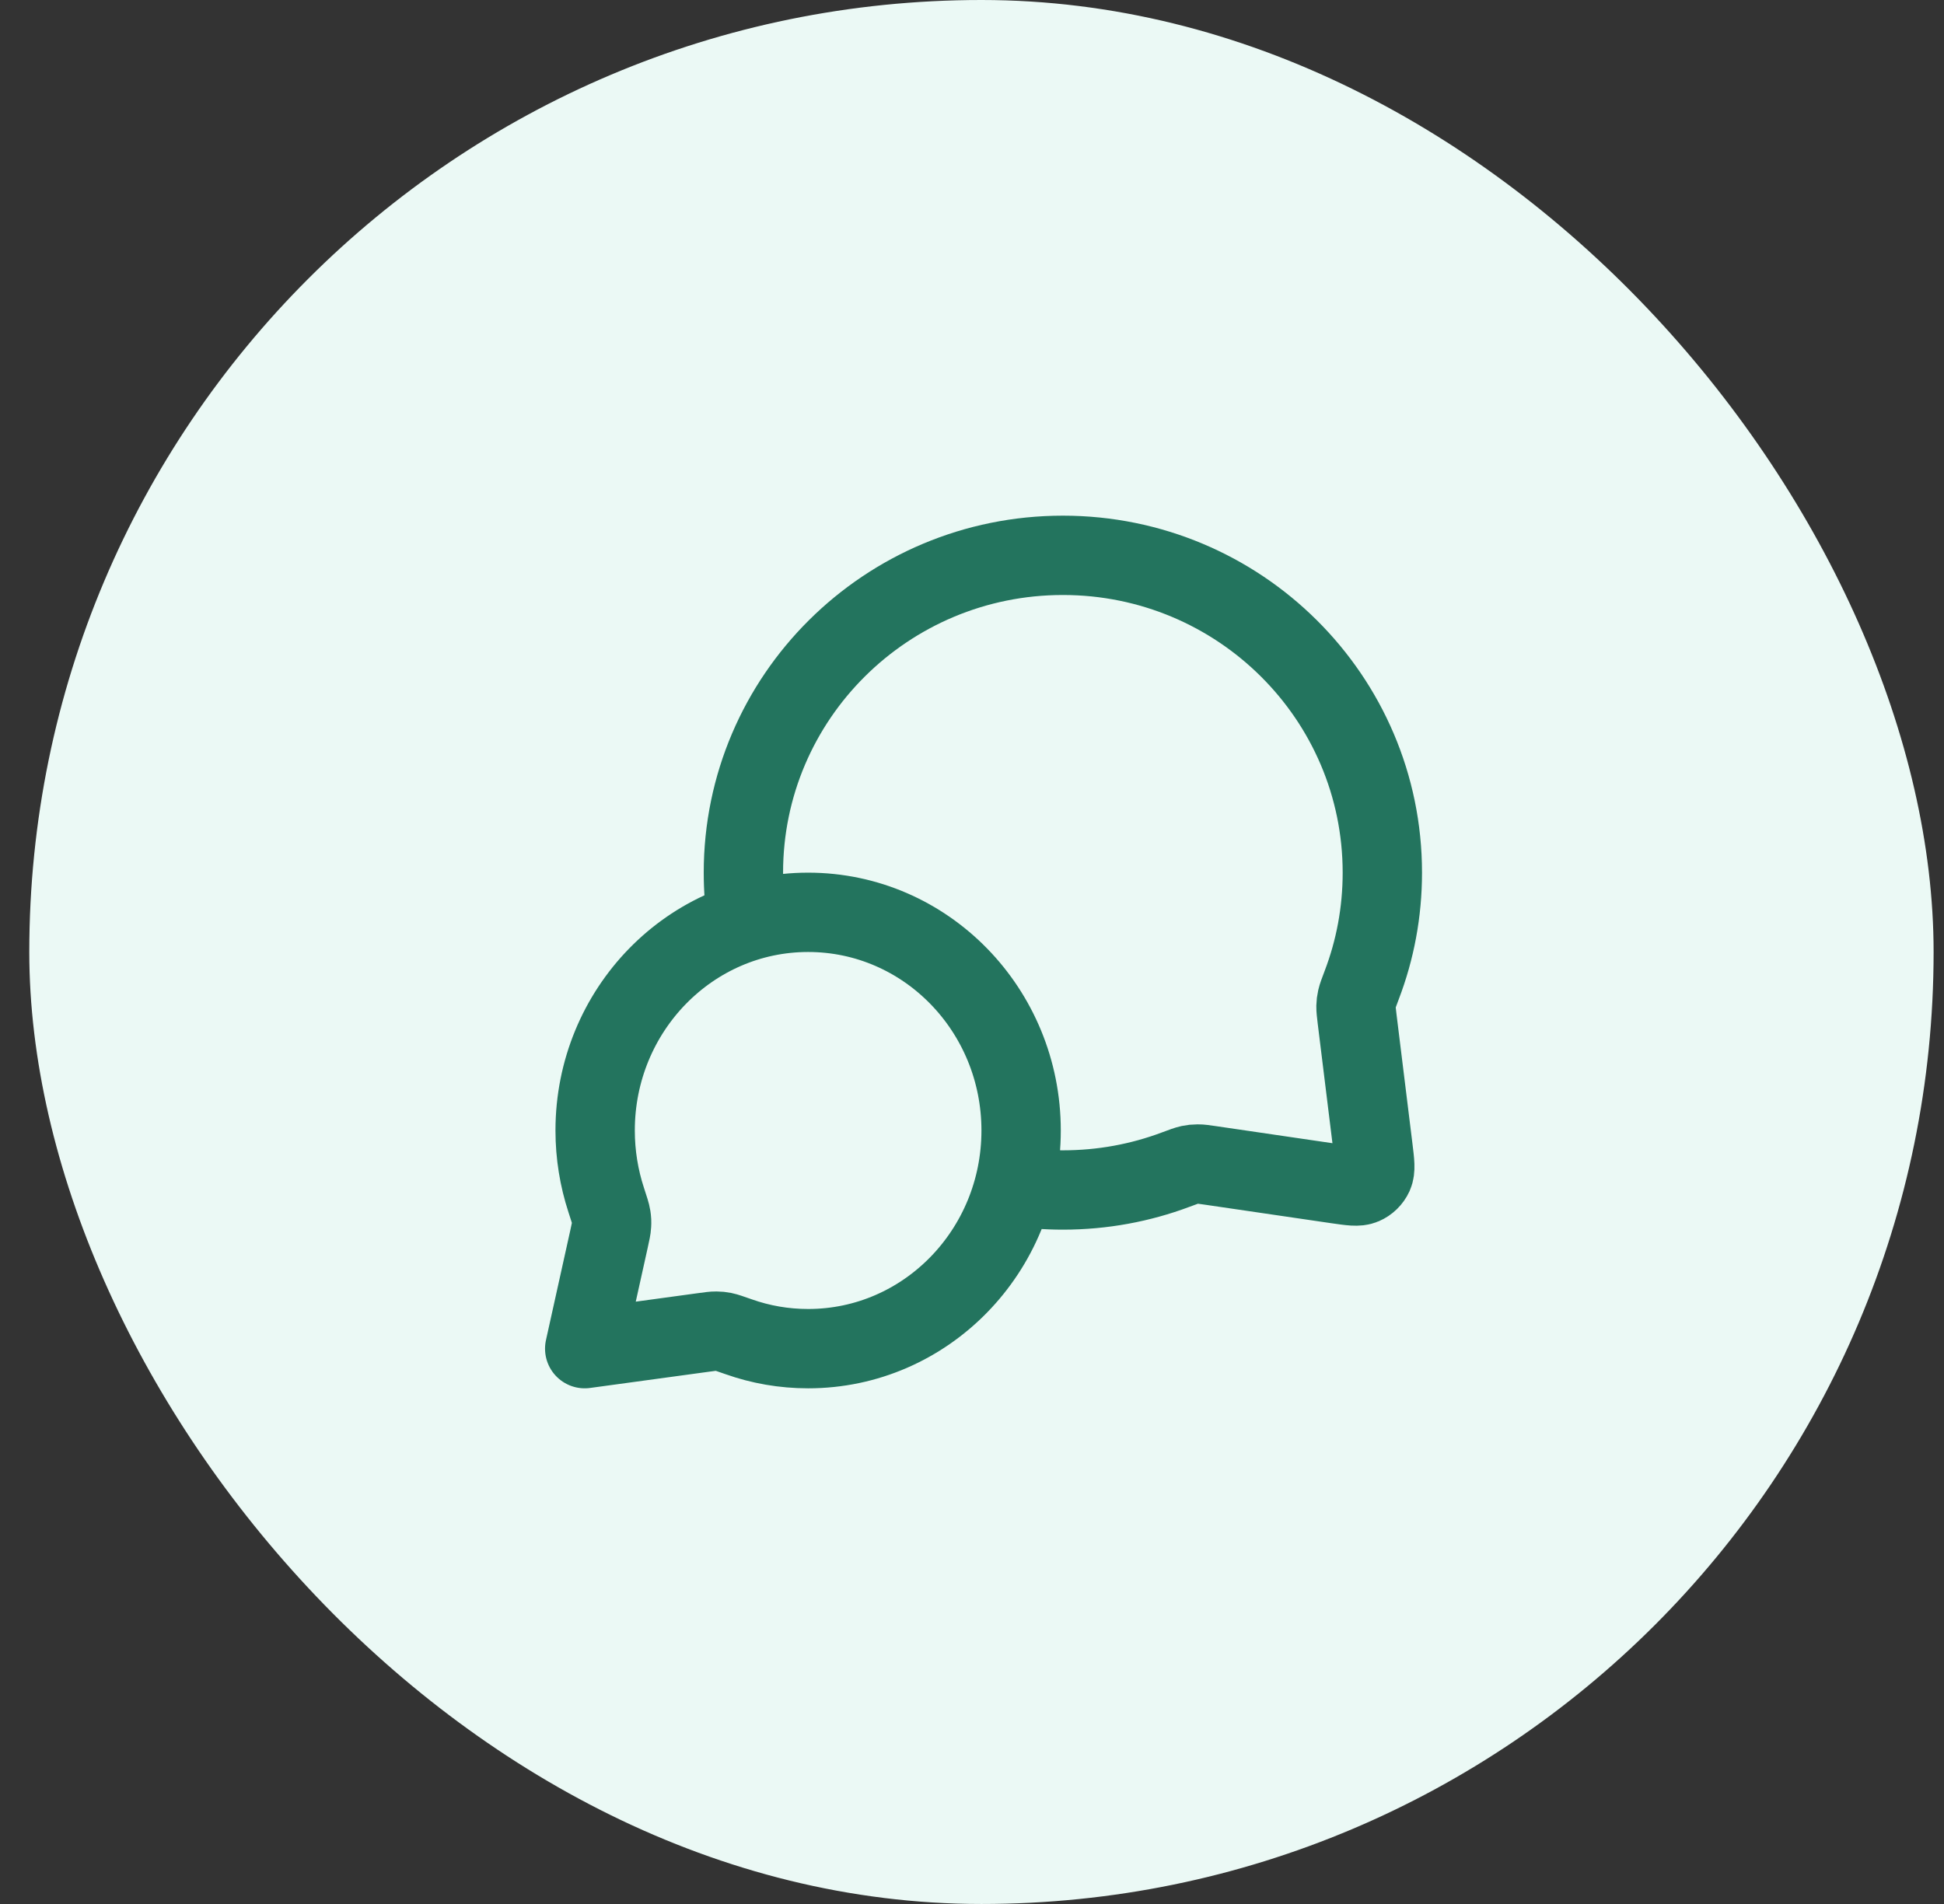
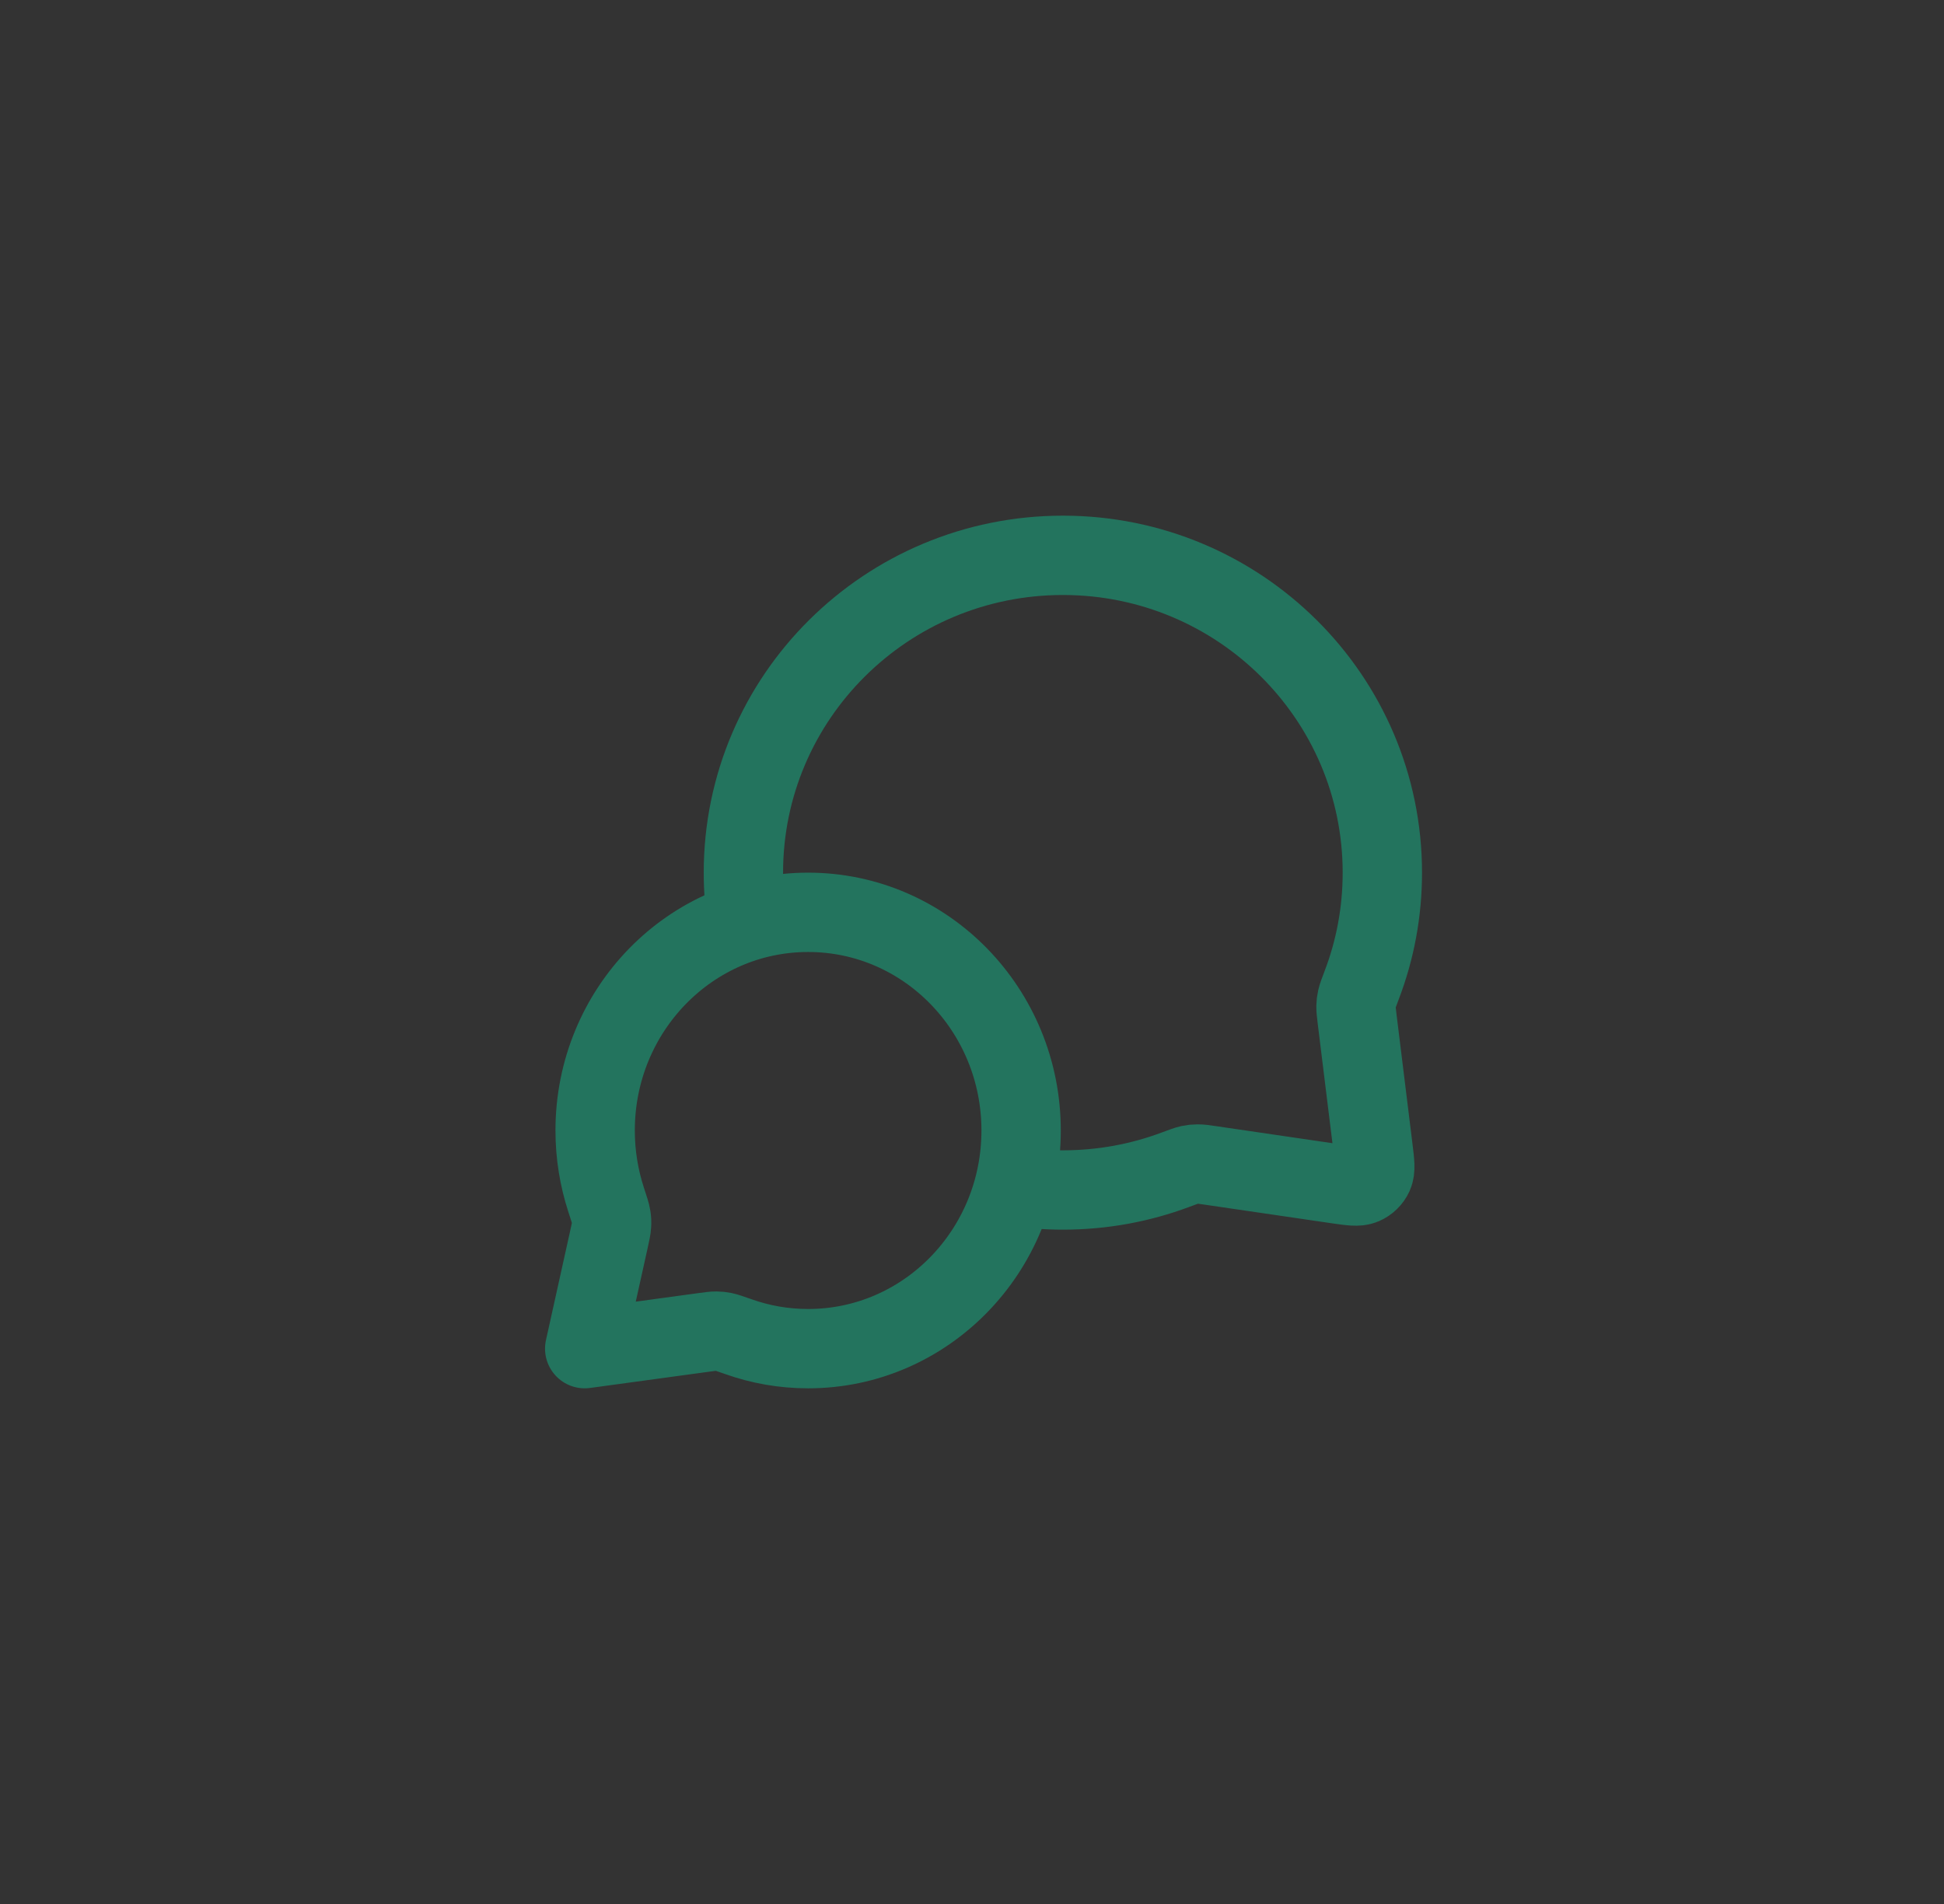
<svg xmlns="http://www.w3.org/2000/svg" width="49" height="48" viewBox="0 0 49 48" fill="none">
  <rect x="0" y="0" width="49" height="48" fill="#333333" stroke="none" />
-   <rect x="0.738" width="48" height="48" rx="24" fill="#EBF9F5" />
  <path d="M18.833 23.229C18.77 22.828 18.738 22.418 18.738 22C18.738 17.582 22.343 14 26.791 14C31.238 14 34.843 17.582 34.843 22C34.843 22.998 34.66 23.953 34.323 24.834C34.254 25.017 34.219 25.109 34.203 25.18C34.187 25.251 34.181 25.301 34.179 25.373C34.178 25.447 34.188 25.527 34.207 25.688L34.61 28.959C34.654 29.312 34.675 29.489 34.617 29.618C34.565 29.731 34.473 29.82 34.359 29.869C34.229 29.925 34.053 29.899 33.7 29.848L30.515 29.381C30.348 29.357 30.265 29.344 30.189 29.345C30.115 29.345 30.063 29.351 29.989 29.366C29.915 29.382 29.821 29.417 29.631 29.488C28.748 29.819 27.791 30 26.791 30C26.373 30 25.962 29.968 25.561 29.907M20.37 34C23.335 34 25.738 31.538 25.738 28.5C25.738 25.462 23.335 23 20.37 23C17.405 23 15.001 25.462 15.001 28.5C15.001 29.111 15.099 29.698 15.278 30.247C15.354 30.479 15.392 30.595 15.404 30.674C15.417 30.757 15.419 30.803 15.414 30.887C15.41 30.967 15.39 31.057 15.35 31.238L14.738 34L17.733 33.591C17.896 33.569 17.978 33.557 18.05 33.558C18.125 33.559 18.165 33.563 18.238 33.577C18.308 33.591 18.412 33.628 18.621 33.701C19.169 33.895 19.757 34 20.37 34Z" stroke="#23745E" stroke-width="2" stroke-linecap="round" stroke-linejoin="round" />
</svg>